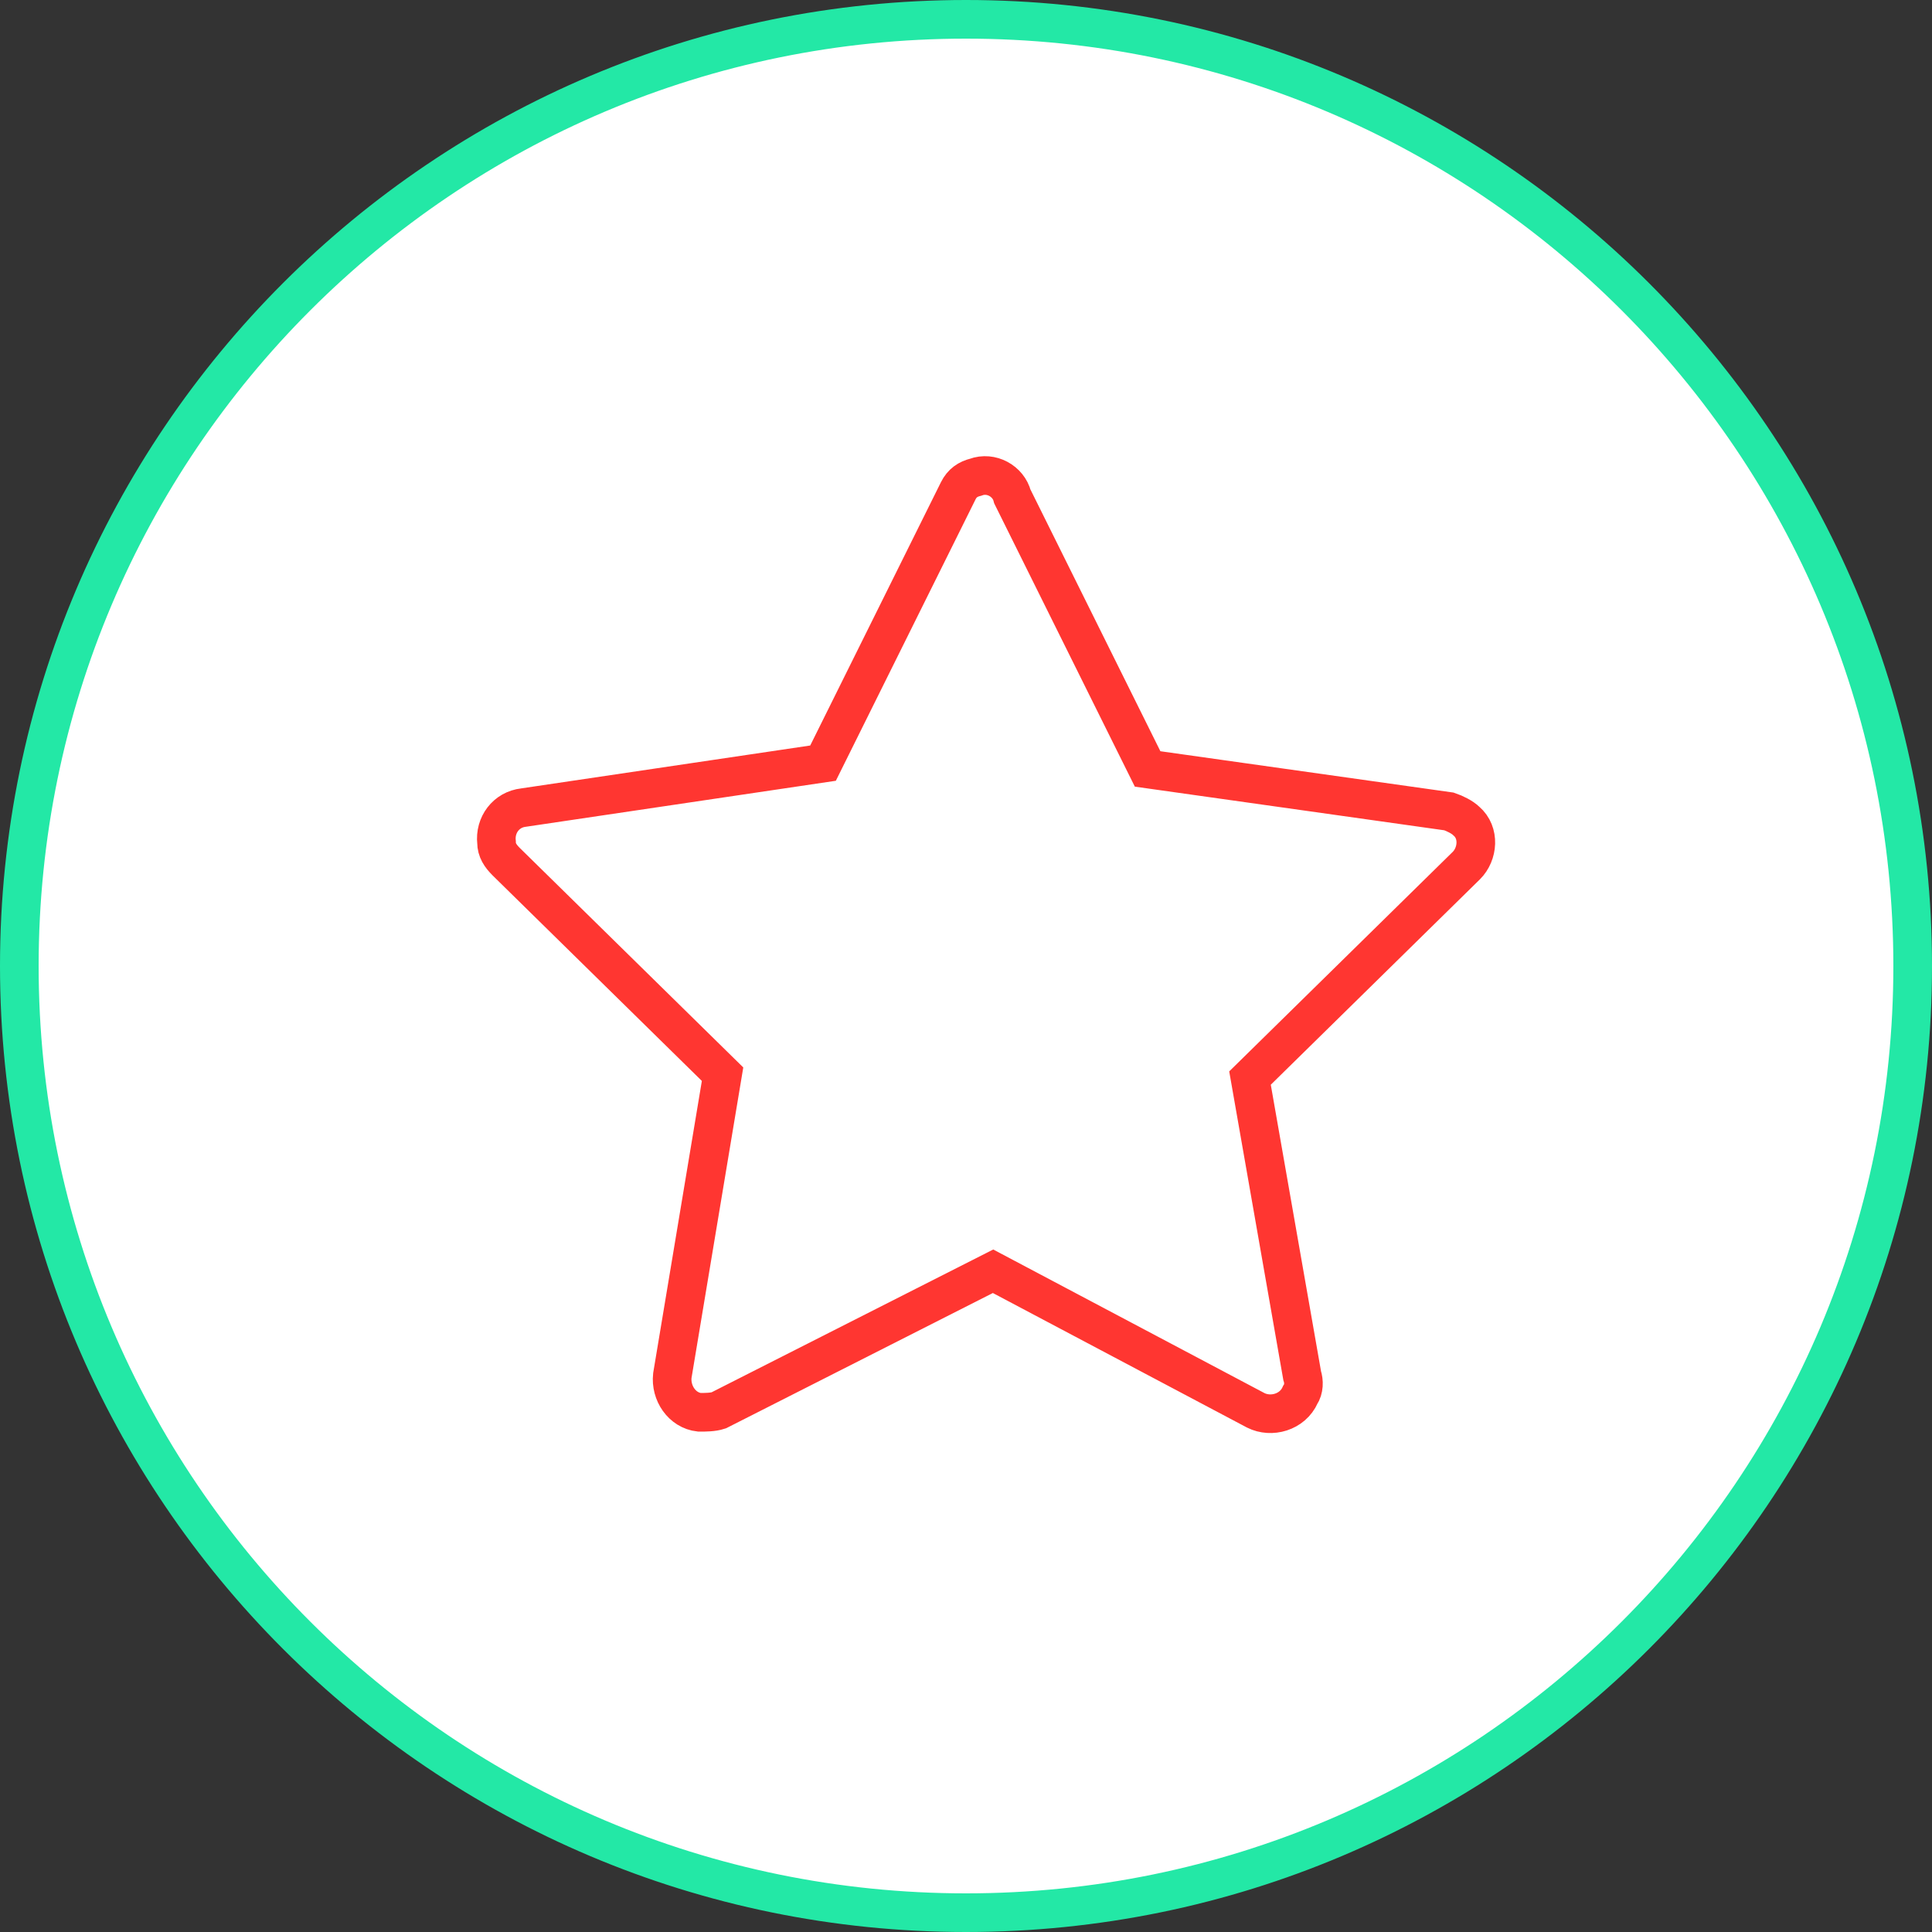
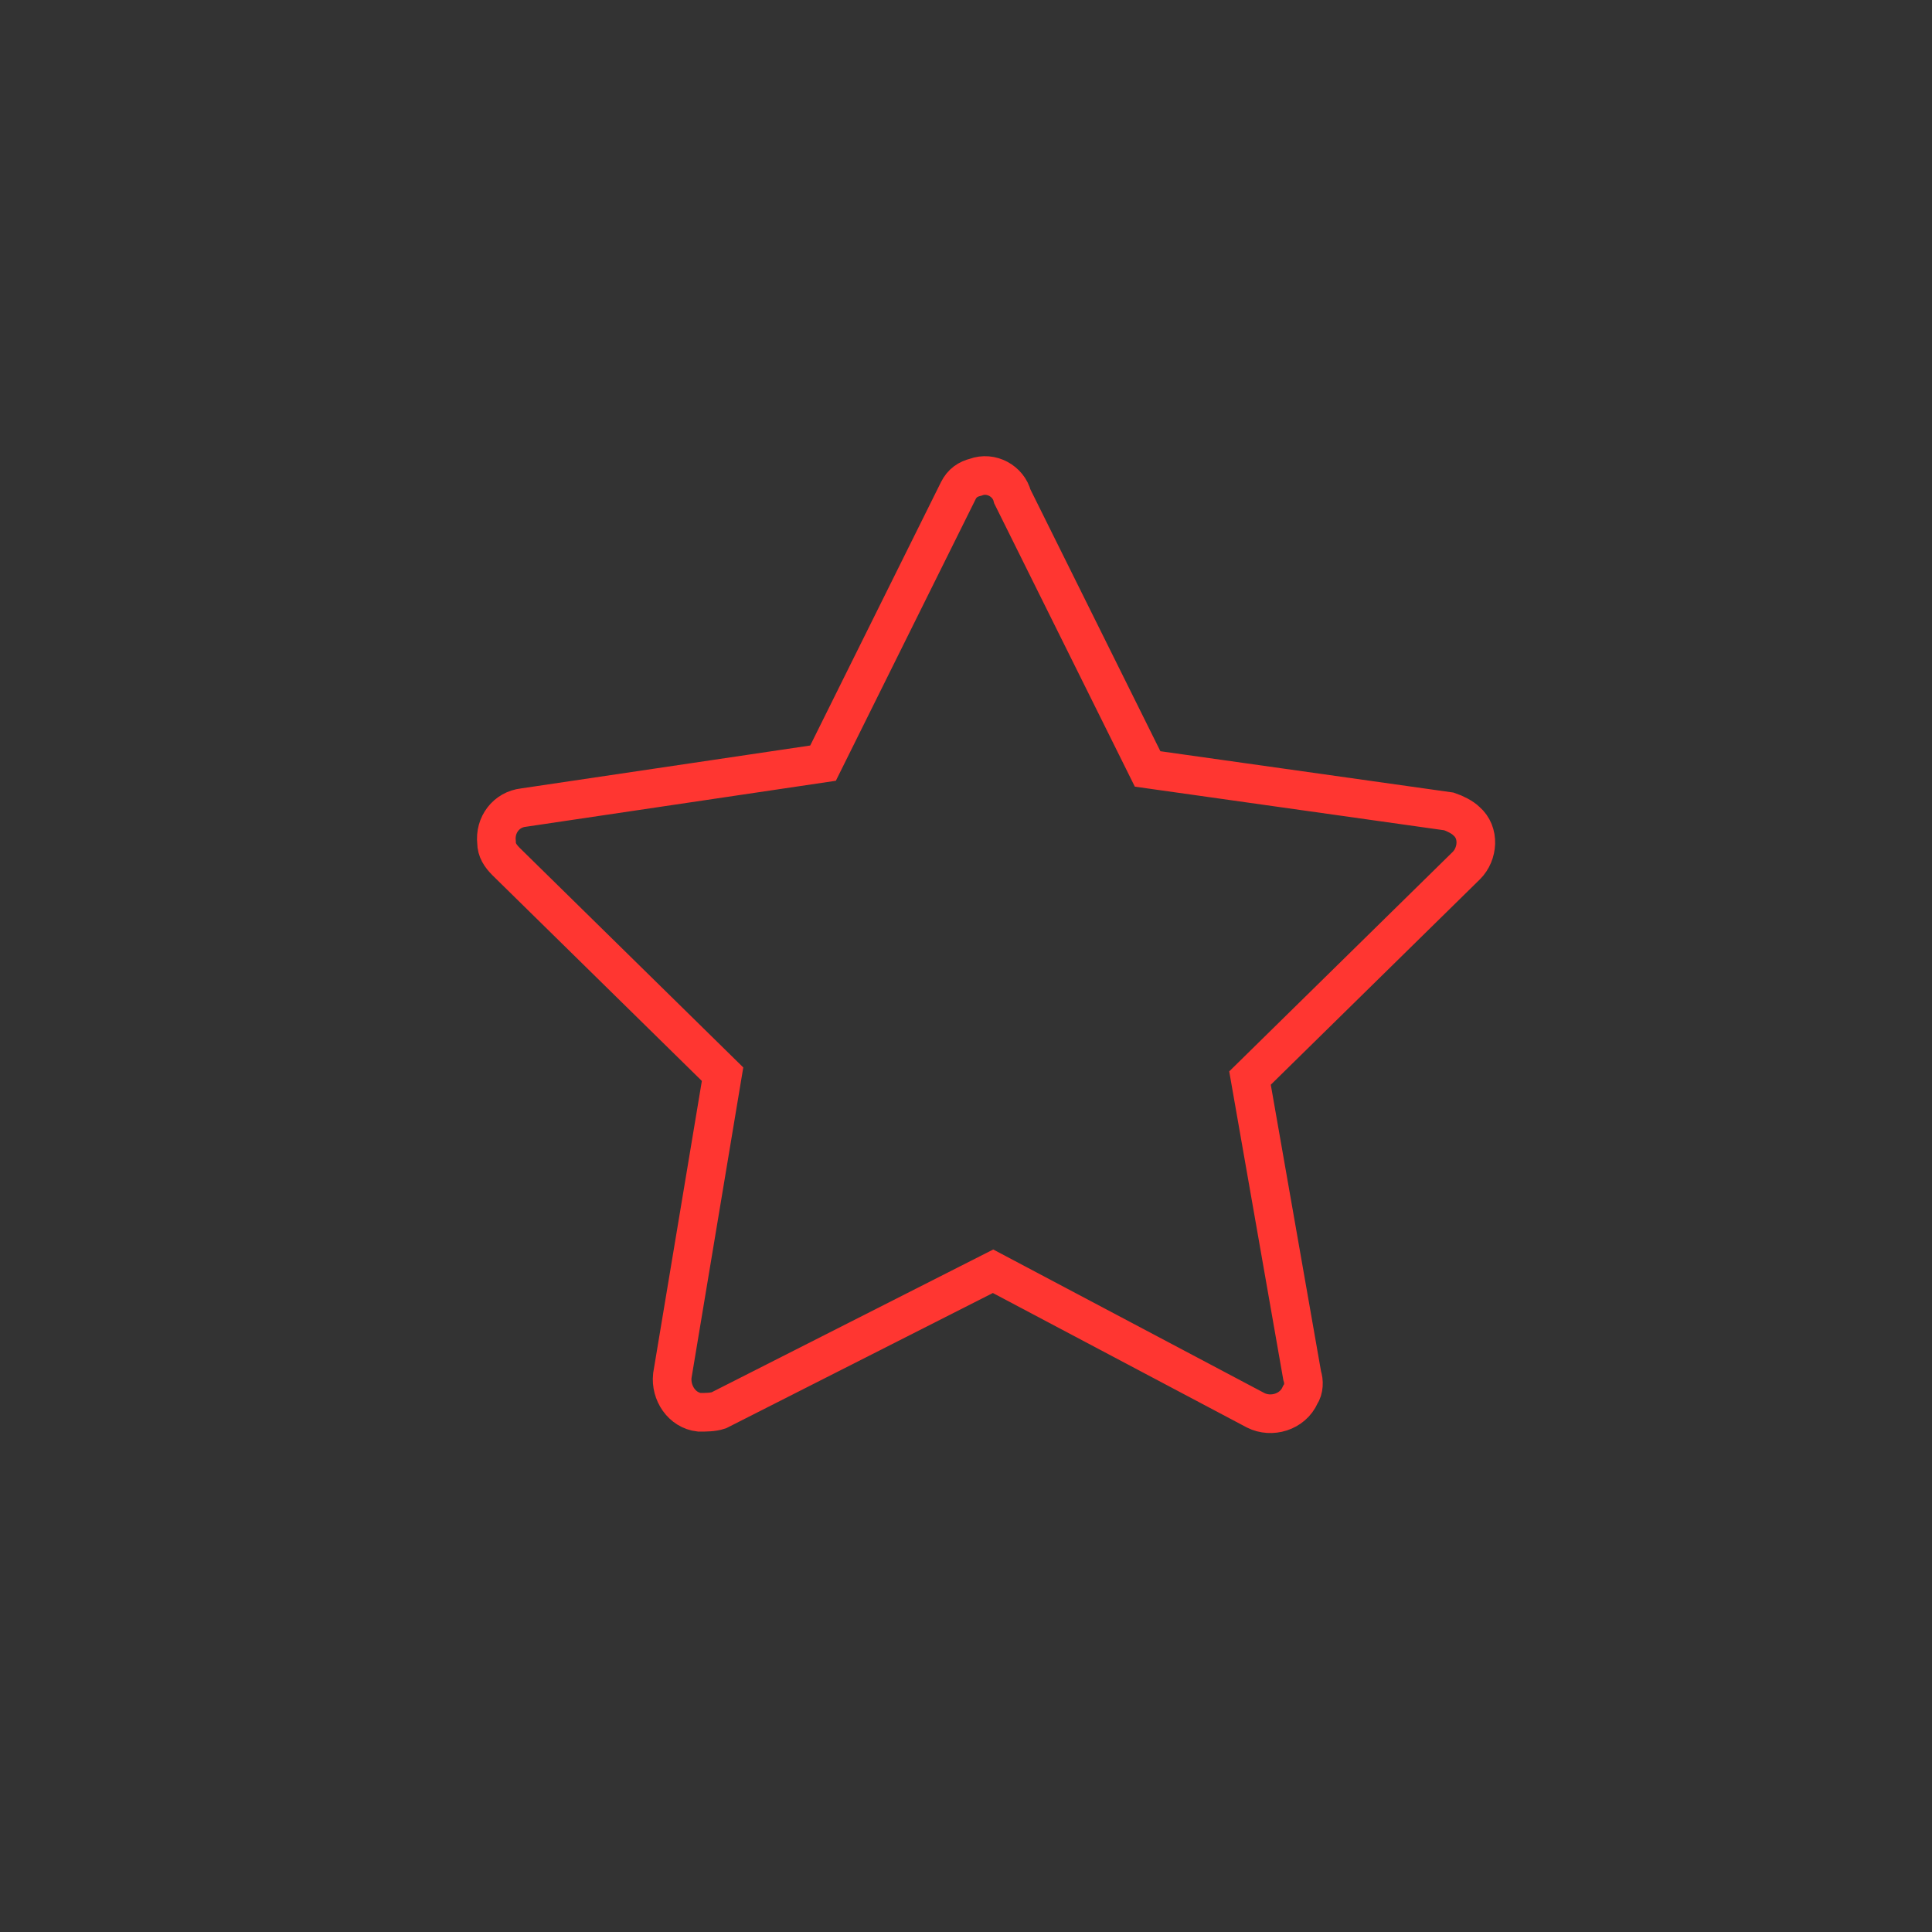
<svg xmlns="http://www.w3.org/2000/svg" id="Слой_1" x="0px" y="0px" viewBox="0 0 100 100" style="enable-background:new 0 0 100 100;" xml:space="preserve">
  <rect x="0" y="0" width="100" height="100" fill="#333333" stroke="none" />
  <style type="text/css"> .st0{fill:#FFFFFF;} .st1{fill:#23E8A6;} .st2{fill:none;stroke:#FF3631;stroke-width:2;stroke-miterlimit:10;} </style>
  <g>
-     <path class="st0" d="M50,99C23,99,1,77,1,50C1,23,23,1,50,1s49,22,49,49C99,77,77,99,50,99z" />
-     <path class="st1" d="M50,2c26.5,0,48,21.5,48,48S76.5,98,50,98S2,76.5,2,50S23.5,2,50,2 M50,0C22.4,0,0,22.4,0,50s22.4,50,50,50 s50-22.4,50-50S77.6,0,50,0L50,0z" />
-   </g>
+     </g>
  <path class="st2" d="M49.6,25.4l-7,14.1l-15.5,2.3c-0.9,0.1-1.5,0.9-1.4,1.8c0,0.4,0.2,0.7,0.5,1l11.2,11l-2.6,15.6 c-0.1,0.9,0.5,1.8,1.4,1.9c0.3,0,0.7,0,1-0.1l14.2-7.2L65,73c0.8,0.4,1.9,0.1,2.3-0.8c0.2-0.3,0.2-0.7,0.1-1l-2.7-15.4l11.2-11 c0.6-0.6,0.7-1.7,0-2.3c-0.2-0.2-0.6-0.4-0.9-0.5l-15.6-2.2l-7-14.1c-0.2-0.8-1.1-1.3-1.9-1C50.1,24.8,49.8,25,49.6,25.4z" />
</svg>